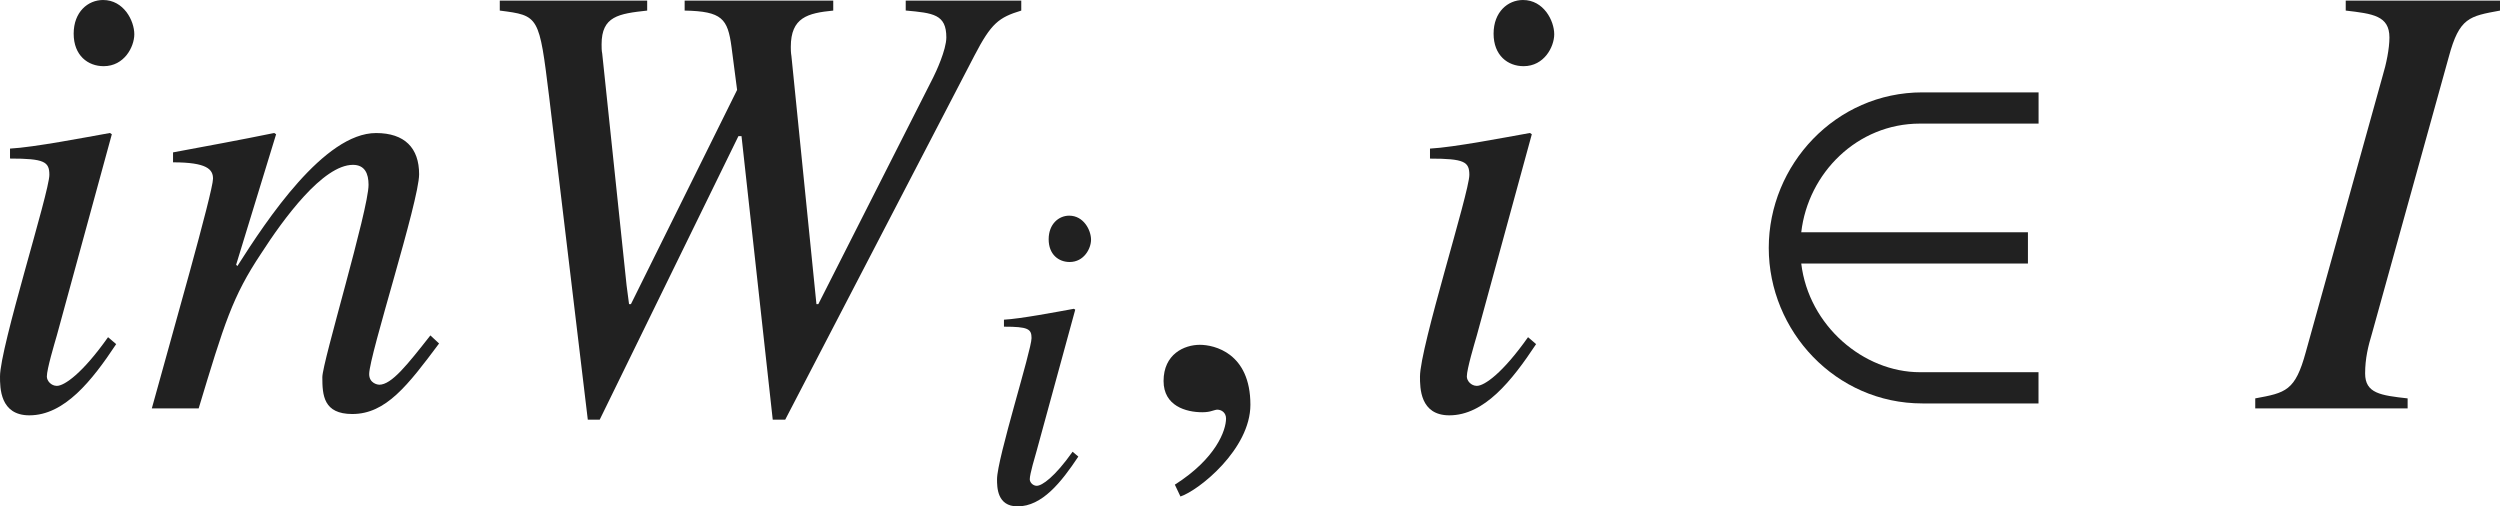
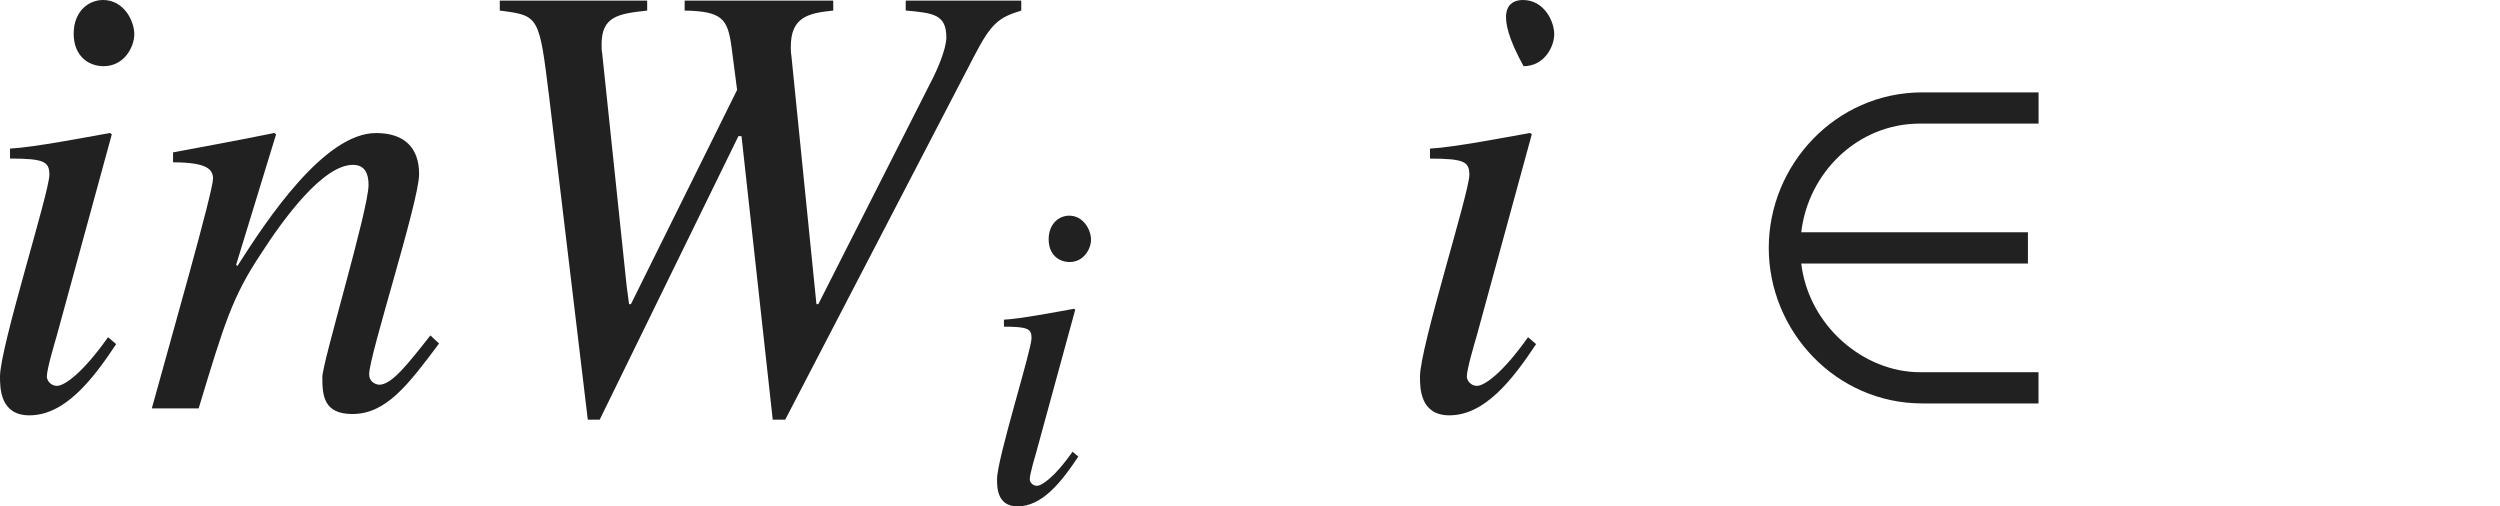
<svg xmlns="http://www.w3.org/2000/svg" version="1.1" id="レイヤー_1" x="0px" y="0px" viewBox="0 0 39.703 8.042" style="enable-background:new 0 0 39.703 8.042;" xml:space="preserve" preserveAspectRatio="xMinYMin meet">
  <g>
    <path style="fill:#212121;" d="M1.845,5.465C1.458,6.05,1.022,6.596,0.466,6.596C0,6.596,0,6.159,0,5.98   c0-0.466,0.784-2.926,0.784-3.203c0-0.209-0.079-0.259-0.625-0.259V2.36c0.377-0.02,1.2-0.179,1.587-0.248l0.03,0.02L0.903,5.326   C0.863,5.465,0.744,5.861,0.744,5.98c0,0.069,0.069,0.148,0.159,0.148c0.119,0,0.407-0.198,0.813-0.773L1.845,5.465z M1.646,1.051   c-0.248,0-0.476-0.168-0.476-0.516C1.17,0.188,1.398,0,1.637,0c0.327,0,0.496,0.327,0.496,0.545   C2.132,0.744,1.974,1.051,1.646,1.051z" />
    <path style="fill:#212121;" d="M6.973,5.455c-0.496,0.664-0.843,1.12-1.378,1.12c-0.457,0-0.476-0.297-0.476-0.585   c0-0.238,0.734-2.658,0.734-3.055c0-0.179-0.06-0.317-0.248-0.317c-0.476,0-1.101,0.854-1.458,1.408   C3.69,4.711,3.562,5.138,3.155,6.486H2.411c0.308-1.121,0.972-3.441,0.972-3.649c0-0.149-0.099-0.259-0.635-0.259V2.42   c0.536-0.1,1.071-0.198,1.607-0.308l0.03,0.02L3.75,4.205l0.02,0.02c0.466-0.733,1.379-2.112,2.202-2.112   c0.456,0,0.684,0.238,0.684,0.654c0,0.427-0.793,2.877-0.793,3.174c0,0.149,0.139,0.169,0.159,0.169   c0.198,0,0.446-0.317,0.813-0.783L6.973,5.455z" />
    <path style="fill:#212121;" d="M16.219,0.168c-0.357,0.109-0.476,0.199-0.744,0.715L12.47,6.665h-0.198l-0.496-4.503h-0.049   L9.524,6.665H9.335L8.721,1.537C8.562,0.248,8.562,0.248,7.937,0.168V0.01h2.341v0.158c-0.456,0.05-0.724,0.09-0.724,0.536   c0,0.05,0,0.099,0.01,0.148l0.387,3.68L9.99,4.83h0.03l1.686-3.402l-0.089-0.684c-0.06-0.446-0.149-0.565-0.744-0.576V0.01h2.36   v0.158c-0.407,0.04-0.674,0.109-0.674,0.576c0,0.039,0,0.089,0.01,0.148l0.397,3.938h0.03l1.825-3.601   c0.04-0.079,0.208-0.437,0.208-0.635c0-0.367-0.208-0.387-0.645-0.427V0.01h1.835V0.168z" />
  </g>
  <g>
    <path style="fill:#212121;" d="M17.125,7.251c-0.271,0.409-0.576,0.791-0.965,0.791c-0.326,0-0.326-0.306-0.326-0.431   c0-0.326,0.548-2.048,0.548-2.242c0-0.146-0.056-0.181-0.438-0.181V5.077c0.264-0.014,0.84-0.124,1.111-0.173l0.021,0.014   l-0.611,2.235c-0.028,0.098-0.111,0.375-0.111,0.458c0,0.049,0.049,0.104,0.111,0.104c0.083,0,0.285-0.139,0.569-0.541   L17.125,7.251z M16.987,4.161c-0.173,0-0.333-0.118-0.333-0.361c0-0.242,0.16-0.375,0.326-0.375c0.229,0,0.347,0.229,0.347,0.382   C17.327,3.946,17.216,4.161,16.987,4.161z" />
  </g>
  <g>
-     <path style="fill:#212121;" d="M18.747,7.885l-0.089-0.188c0.655-0.416,0.813-0.863,0.813-1.051c0-0.09-0.069-0.14-0.139-0.14   c-0.02,0-0.049,0.01-0.089,0.021c-0.03,0.01-0.08,0.02-0.149,0.02c-0.258,0-0.615-0.1-0.615-0.496c0-0.427,0.328-0.575,0.576-0.575   c0.228,0,0.803,0.129,0.803,0.952C19.858,7.131,19.044,7.785,18.747,7.885z" />
-   </g>
+     </g>
  <g>
-     <path style="fill:#212121;" d="M24.395,5.465c-0.387,0.585-0.823,1.131-1.378,1.131c-0.466,0-0.466-0.437-0.466-0.615   c0-0.466,0.784-2.926,0.784-3.203c0-0.209-0.079-0.259-0.625-0.259V2.36c0.377-0.02,1.2-0.179,1.587-0.248l0.03,0.02l-0.873,3.194   c-0.04,0.139-0.159,0.535-0.159,0.654c0,0.069,0.069,0.148,0.159,0.148c0.119,0,0.407-0.198,0.813-0.773L24.395,5.465z    M24.196,1.051c-0.248,0-0.476-0.168-0.476-0.516C23.72,0.188,23.948,0,24.187,0c0.327,0,0.496,0.327,0.496,0.545   C24.682,0.744,24.524,1.051,24.196,1.051z" />
+     <path style="fill:#212121;" d="M24.395,5.465c-0.387,0.585-0.823,1.131-1.378,1.131c-0.466,0-0.466-0.437-0.466-0.615   c0-0.466,0.784-2.926,0.784-3.203c0-0.209-0.079-0.259-0.625-0.259V2.36c0.377-0.02,1.2-0.179,1.587-0.248l0.03,0.02l-0.873,3.194   c-0.04,0.139-0.159,0.535-0.159,0.654c0,0.069,0.069,0.148,0.159,0.148c0.119,0,0.407-0.198,0.813-0.773L24.395,5.465z    M24.196,1.051C23.72,0.188,23.948,0,24.187,0c0.327,0,0.496,0.327,0.496,0.545   C24.682,0.744,24.524,1.051,24.196,1.051z" />
  </g>
  <g>
    <path style="fill:#212121;" d="M30.53,6.407c-1.378,0-2.44-1.15-2.44-2.47s1.062-2.47,2.44-2.47h1.845v0.496H30.49   c-0.992,0-1.775,0.783-1.884,1.726h3.6v0.496h-3.6c0.119,0.991,0.992,1.726,1.884,1.726h1.884v0.496H30.53z" />
  </g>
  <g>
-     <path style="fill:#212121;" d="M35.815,6.327c0.486-0.089,0.635-0.118,0.803-0.733l1.22-4.384c0.06-0.198,0.109-0.437,0.109-0.615   c0-0.347-0.268-0.377-0.694-0.427V0.01h2.45v0.158c-0.486,0.09-0.645,0.109-0.813,0.734l-1.22,4.394   c-0.06,0.198-0.109,0.396-0.109,0.635c0,0.317,0.248,0.348,0.675,0.396v0.159h-2.42V6.327z" />
-   </g>
+     </g>
</svg>